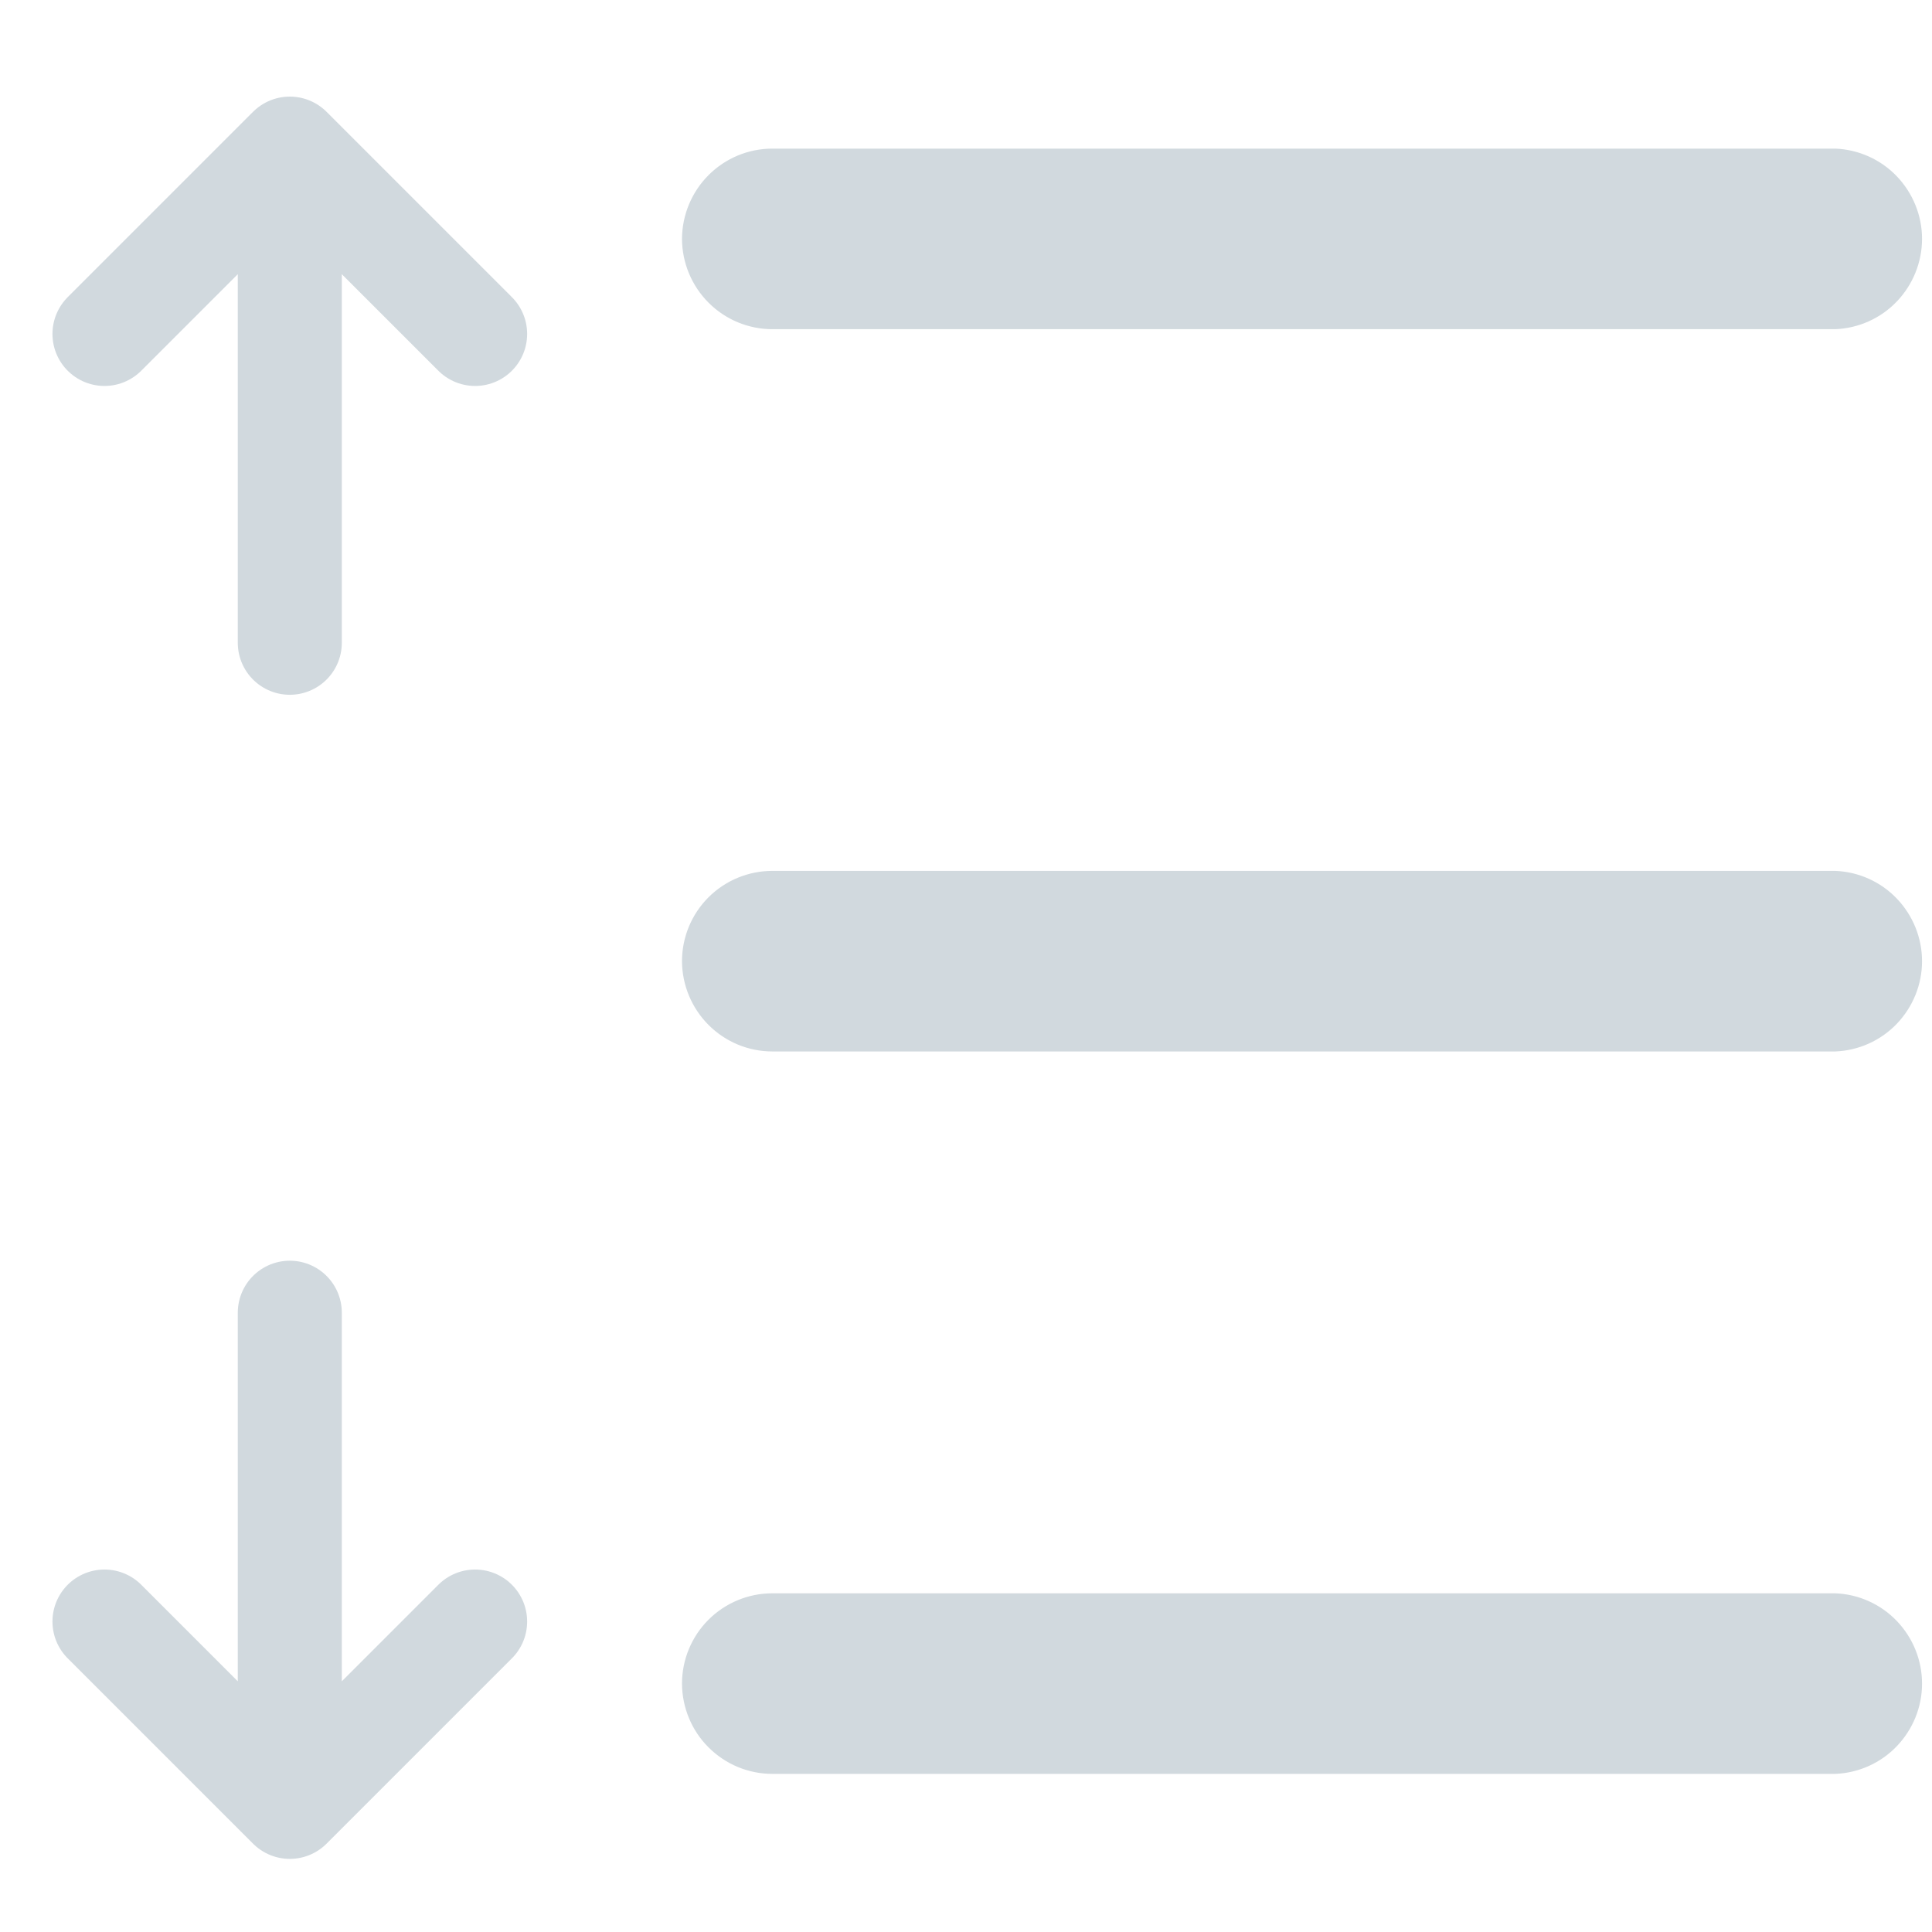
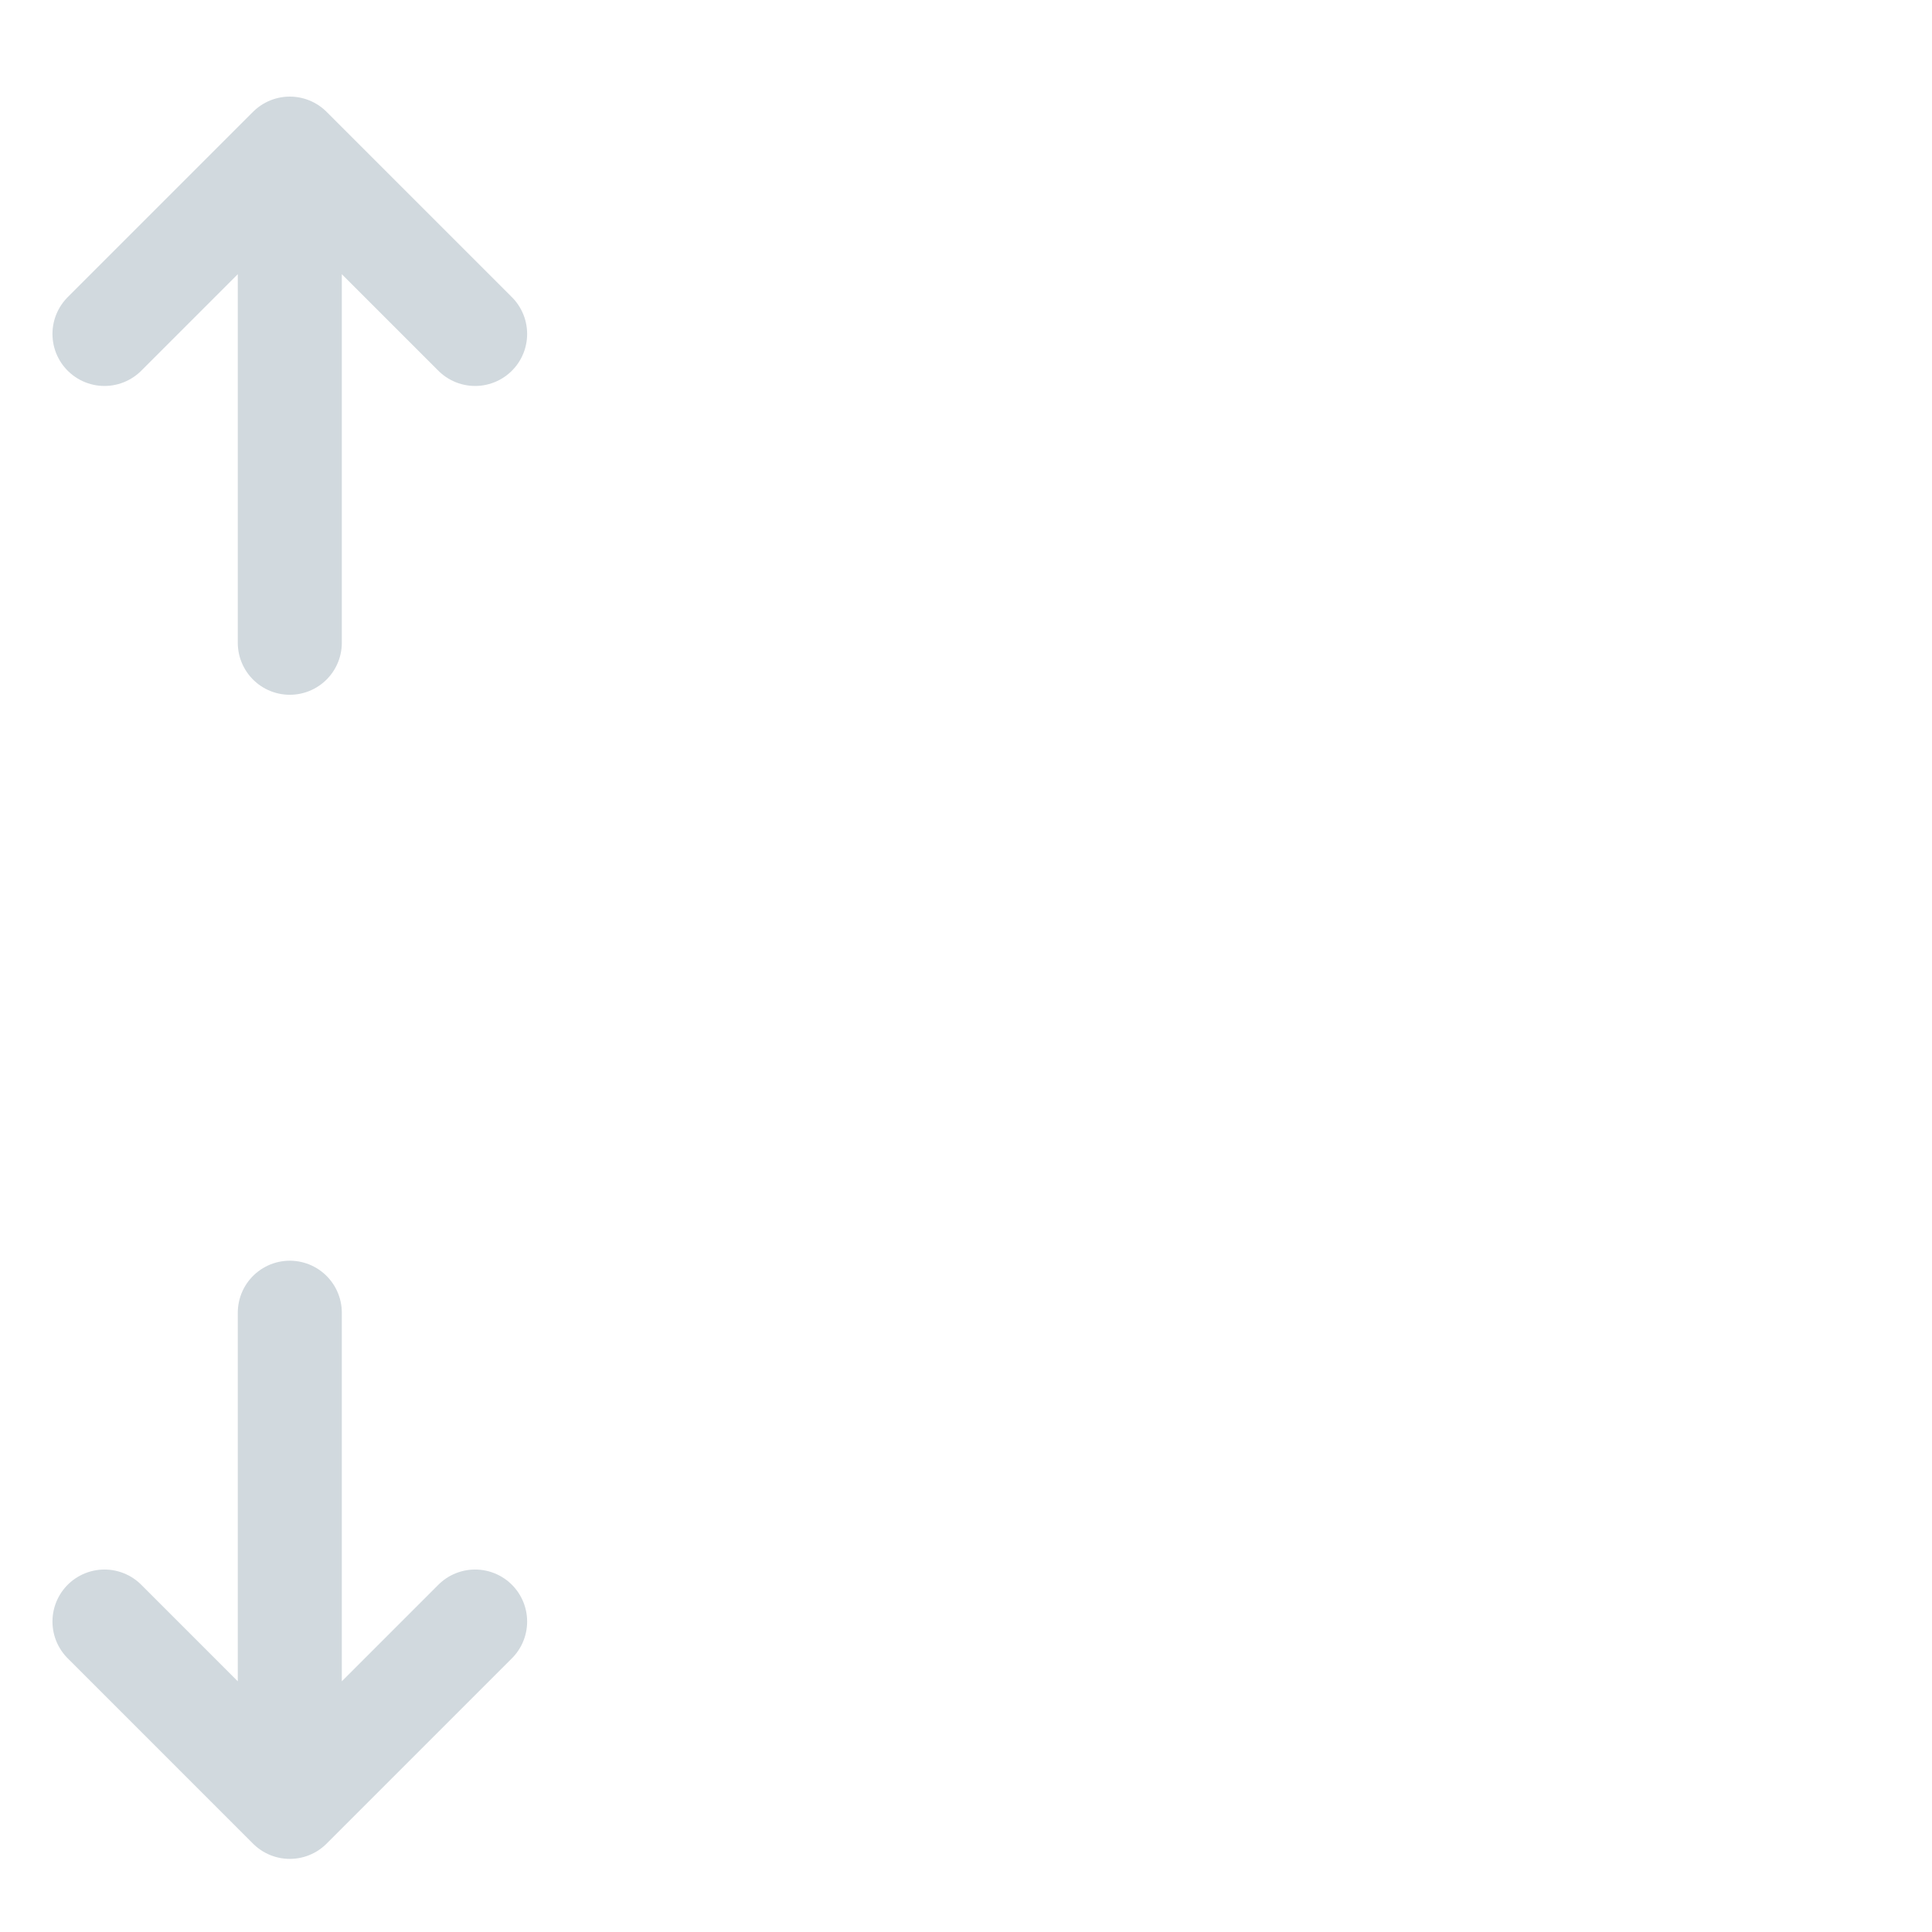
<svg xmlns="http://www.w3.org/2000/svg" width="13" height="13" viewBox="0 0 13 13" fill="none">
-   <path fill-rule="evenodd" clip-rule="evenodd" d="M4.589 11.329C4.589 11.168 4.653 11.013 4.767 10.899C4.881 10.785 5.036 10.721 5.197 10.721H12.349C12.506 10.727 12.655 10.794 12.763 10.907C12.872 11.021 12.933 11.171 12.933 11.329C12.933 11.486 12.872 11.636 12.763 11.75C12.655 11.863 12.506 11.93 12.349 11.936H5.197C5.036 11.936 4.882 11.872 4.768 11.758C4.654 11.645 4.59 11.49 4.589 11.329ZM4.589 6.468C4.589 6.307 4.653 6.152 4.767 6.038C4.881 5.924 5.036 5.86 5.197 5.86H12.349C12.506 5.866 12.655 5.933 12.763 6.046C12.872 6.16 12.933 6.311 12.933 6.468C12.933 6.624 12.872 6.775 12.763 6.889C12.655 7.002 12.506 7.069 12.349 7.075H5.197C5.036 7.075 4.882 7.011 4.768 6.897C4.654 6.783 4.59 6.629 4.589 6.468ZM4.589 1.607C4.59 1.446 4.654 1.292 4.768 1.178C4.882 1.064 5.036 1 5.197 1H12.349C12.506 1.006 12.655 1.073 12.763 1.186C12.872 1.3 12.933 1.451 12.933 1.607C12.933 1.764 12.872 1.915 12.763 2.029C12.655 2.142 12.506 2.209 12.349 2.215H5.197C5.036 2.215 4.882 2.151 4.768 2.037C4.654 1.923 4.59 1.769 4.589 1.608V1.607Z" fill="#D1D9DE" />
  <path d="M1.95 1V4.325M1.95 1L3.197 2.247M1.95 1L0.703 2.247" stroke="#D1D9DE" stroke-width="0.7" stroke-linecap="round" stroke-linejoin="round" />
  <path d="M1.95 12.158V8.833M1.95 12.158L3.197 10.911M1.95 12.158L0.703 10.911" stroke="#D1D9DE" stroke-width="0.7" stroke-linecap="round" stroke-linejoin="round" />
</svg>